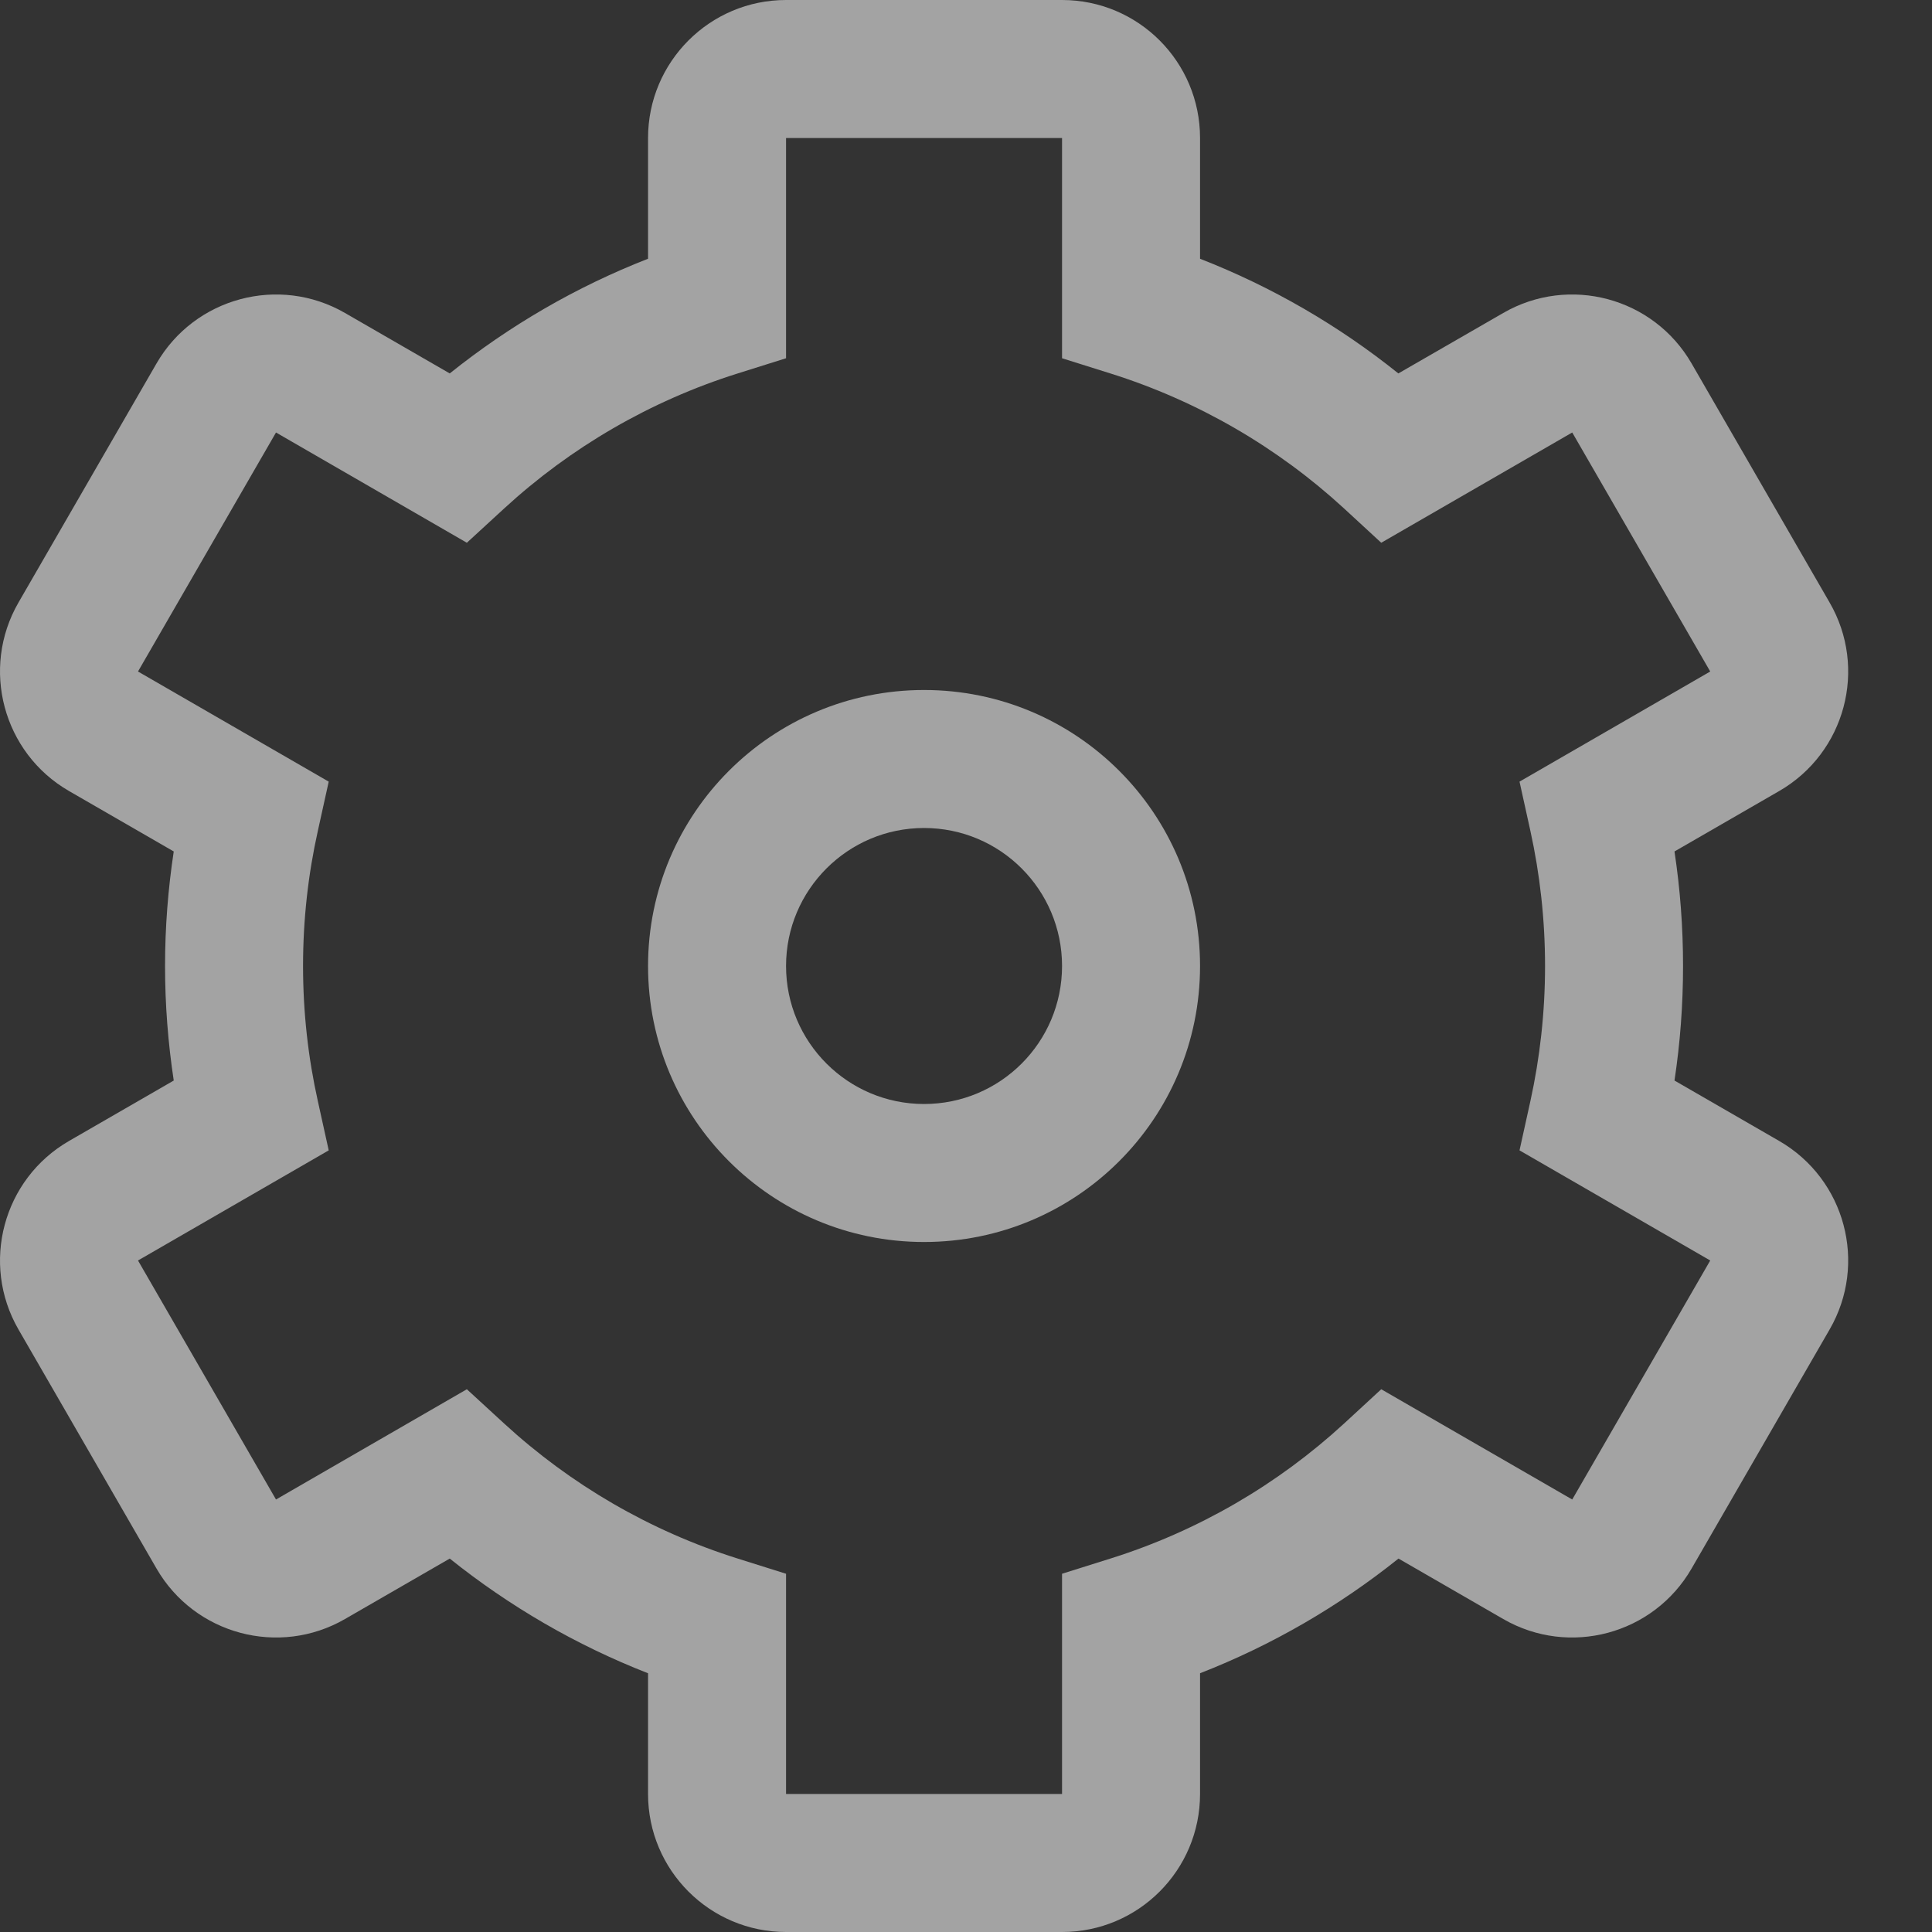
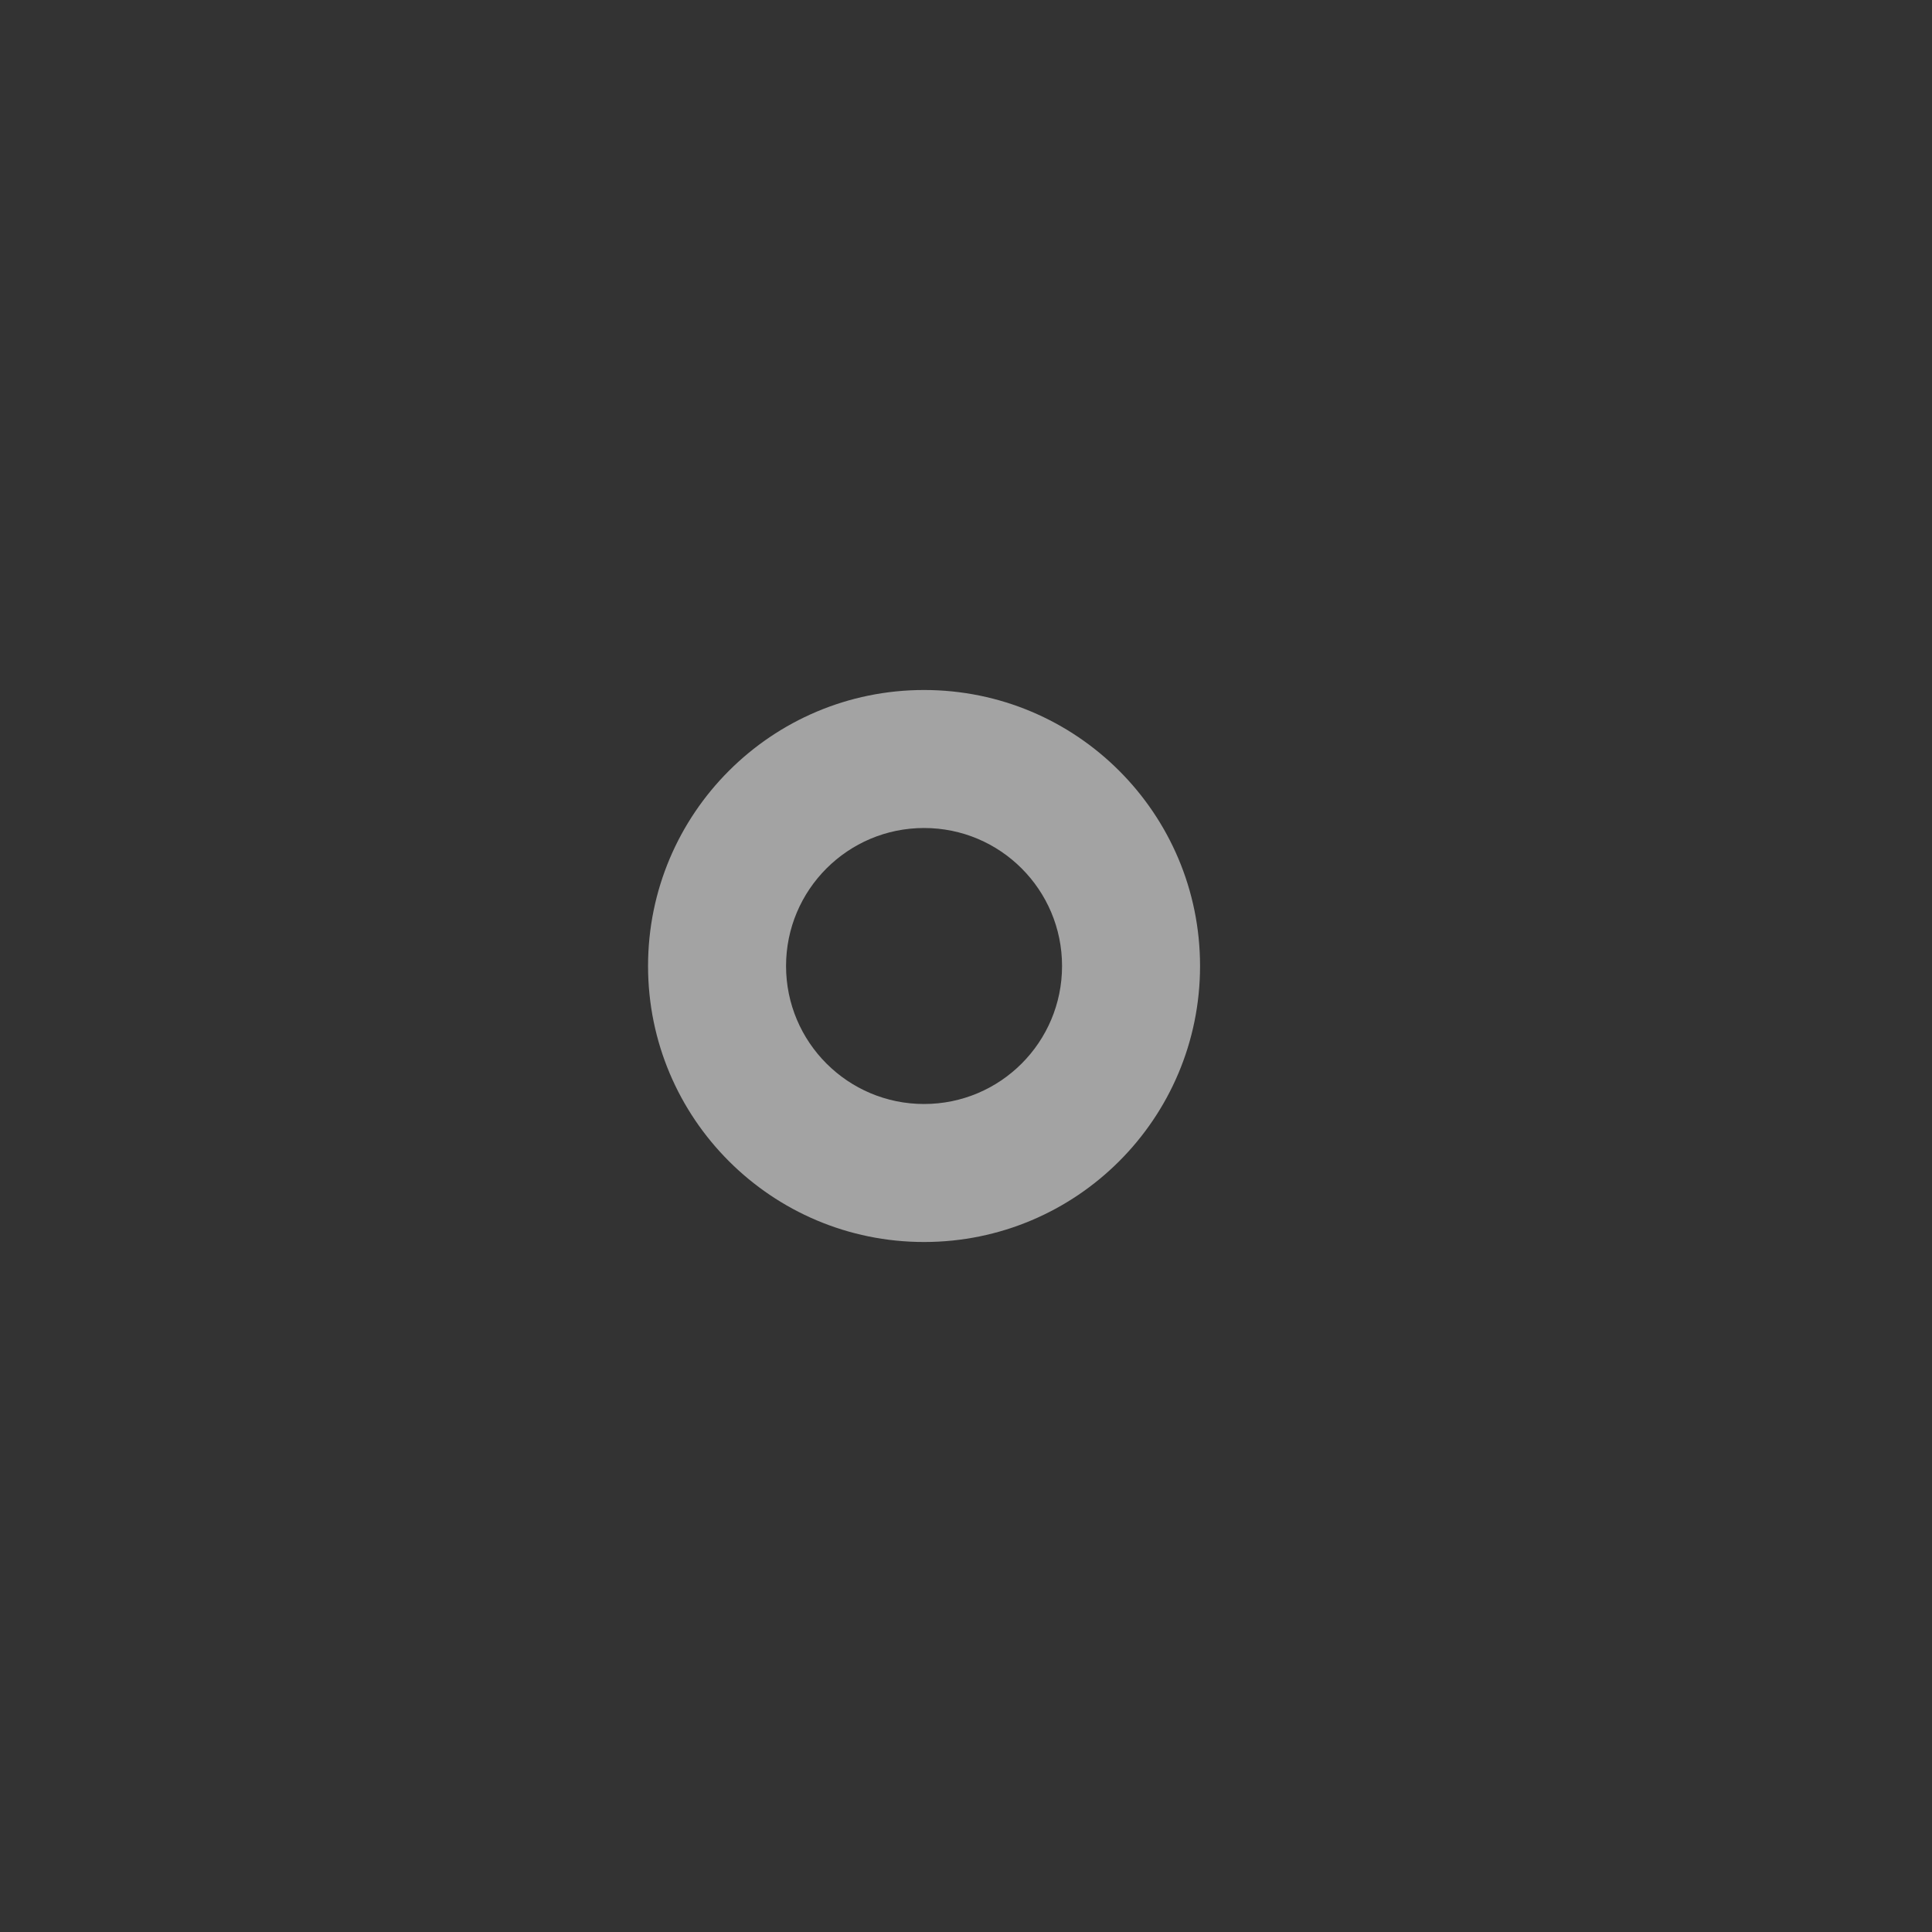
<svg xmlns="http://www.w3.org/2000/svg" fill="none" height="100%" overflow="visible" preserveAspectRatio="none" style="display: block;" viewBox="0 0 14 14" width="100%">
  <rect x="0" y="0" width="14" height="14" fill="#333333" stroke="none" />
  <g id="Vector">
    <path clip-rule="evenodd" d="M8.696 7C8.696 8.105 7.801 9 6.696 9C5.592 9 4.696 8.105 4.696 7C4.696 5.895 5.592 5 6.696 5C7.801 5 8.696 5.895 8.696 7ZM7.696 7C7.696 7.552 7.249 8 6.696 8C6.144 8 5.696 7.552 5.696 7C5.696 6.448 6.144 6 6.696 6C7.249 6 7.696 6.448 7.696 7Z" fill="white" fill-opacity="0.55" fill-rule="evenodd" style="fill:white;fill-opacity:0.55;" />
-     <path clip-rule="evenodd" d="M5.696 0C5.144 0 4.696 0.448 4.696 1V1.875C4.173 2.079 3.69 2.361 3.259 2.706L2.5 2.268C2.022 1.992 1.41 2.156 1.134 2.634L0.134 4.366C-0.142 4.844 0.022 5.456 0.5 5.732L1.259 6.17C1.218 6.441 1.196 6.718 1.196 7C1.196 7.282 1.218 7.559 1.259 7.83L0.5 8.268C0.022 8.544 -0.142 9.156 0.134 9.634L1.134 11.366C1.41 11.844 2.022 12.008 2.5 11.732L3.259 11.294C3.69 11.639 4.173 11.921 4.696 12.125V13C4.696 13.552 5.144 14 5.696 14H7.696C8.249 14 8.696 13.552 8.696 13V12.125C9.219 11.921 9.703 11.639 10.134 11.294L10.893 11.732C11.371 12.008 11.982 11.844 12.258 11.366L13.258 9.634C13.535 9.156 13.371 8.544 12.893 8.268L12.134 7.83C12.175 7.559 12.196 7.282 12.196 7C12.196 6.718 12.175 6.441 12.134 6.17L12.893 5.732C13.371 5.456 13.535 4.844 13.258 4.366L12.258 2.634C11.982 2.156 11.371 1.992 10.893 2.268L10.133 2.706C9.703 2.361 9.219 2.079 8.696 1.875V1C8.696 0.448 8.249 0 7.696 0H5.696ZM5.696 1H7.696V2.596L8.046 2.706C8.683 2.906 9.259 3.243 9.739 3.684L10.009 3.933L11.393 3.134L12.393 4.866L11.011 5.664L11.09 6.022C11.159 6.336 11.196 6.664 11.196 7C11.196 7.336 11.159 7.664 11.09 7.978L11.011 8.336L12.393 9.134L11.393 10.866L10.009 10.067L9.739 10.316C9.259 10.757 8.683 11.094 8.046 11.294L7.696 11.404V13H5.696V11.404L5.346 11.294C4.71 11.094 4.134 10.757 3.654 10.316L3.383 10.067L2 10.866L1 9.134L2.382 8.336L2.303 7.978C2.233 7.664 2.196 7.336 2.196 7C2.196 6.664 2.233 6.336 2.303 6.022L2.382 5.664L1 4.866L2 3.134L3.383 3.933L3.654 3.684C4.134 3.243 4.71 2.906 5.346 2.706L5.696 2.596V1Z" fill="white" fill-opacity="0.55" fill-rule="evenodd" style="fill:white;fill-opacity:0.55;" />
  </g>
</svg>